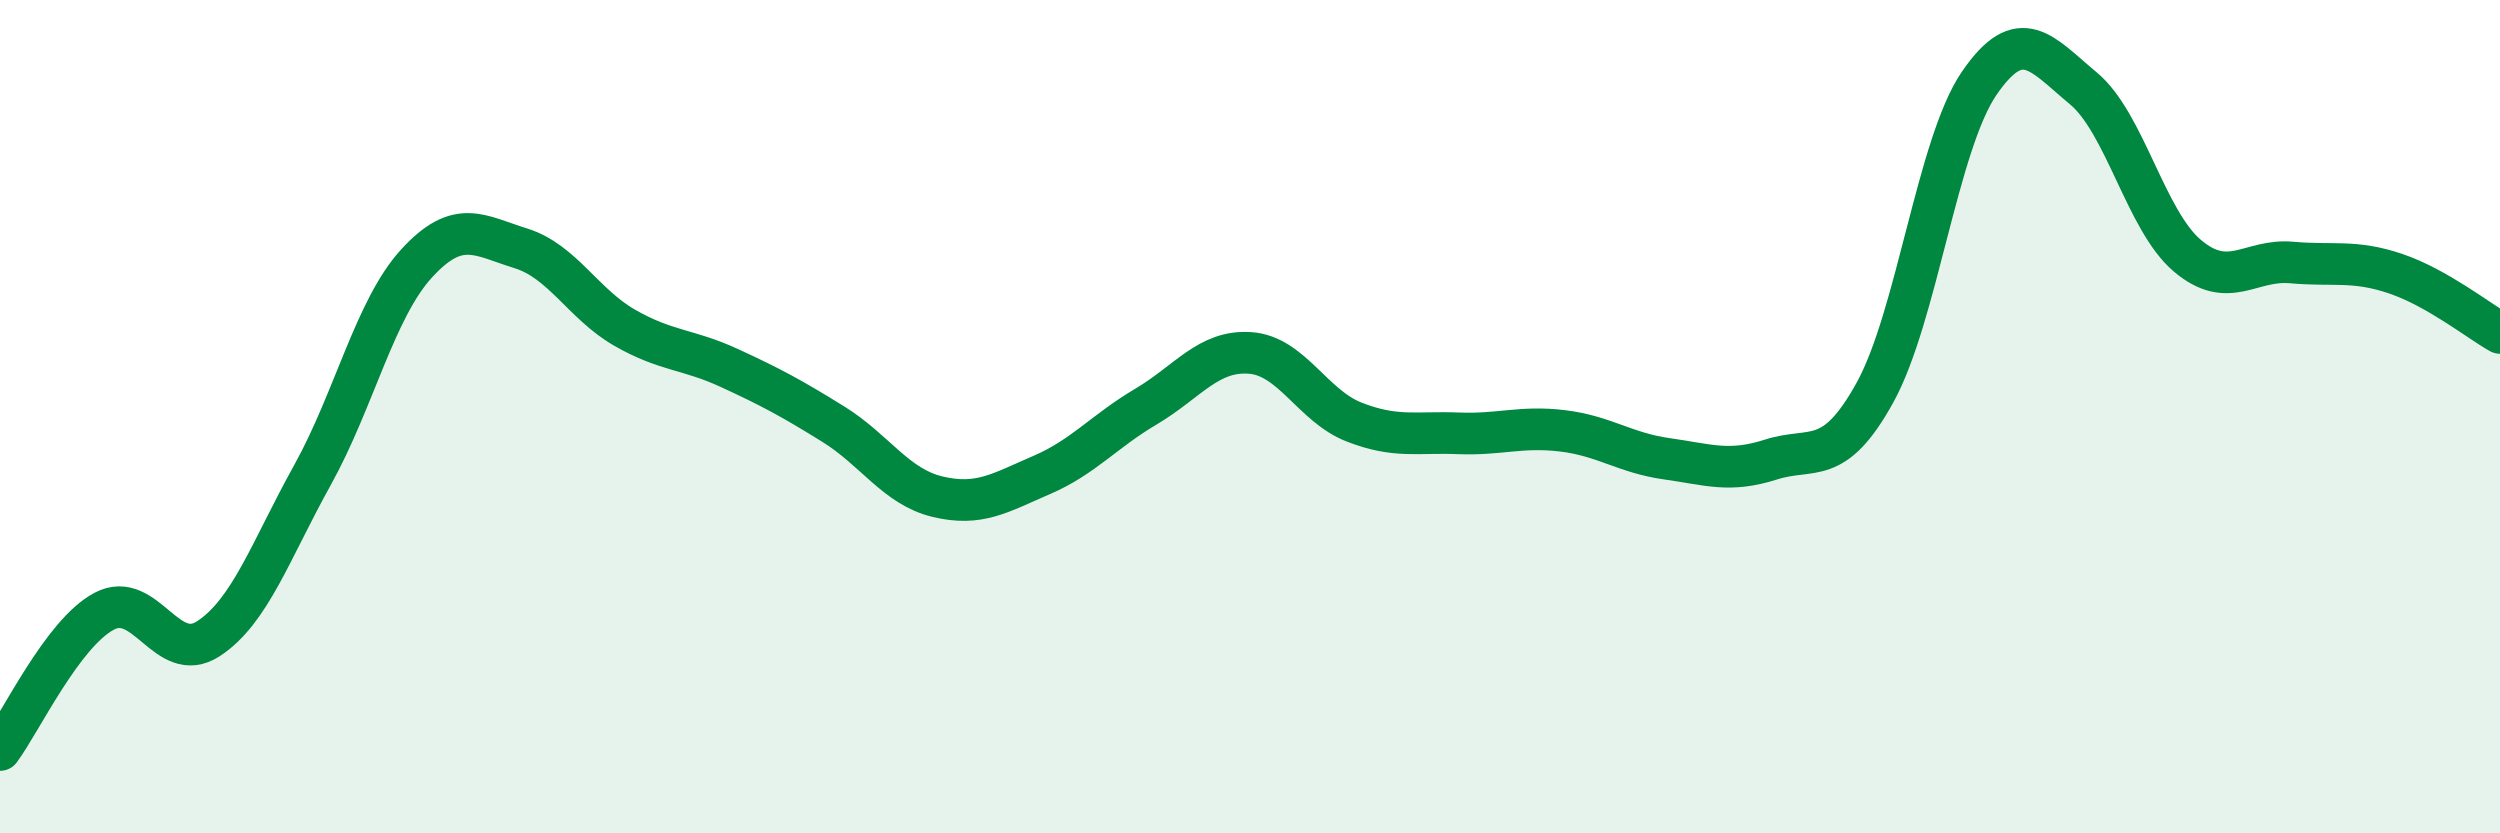
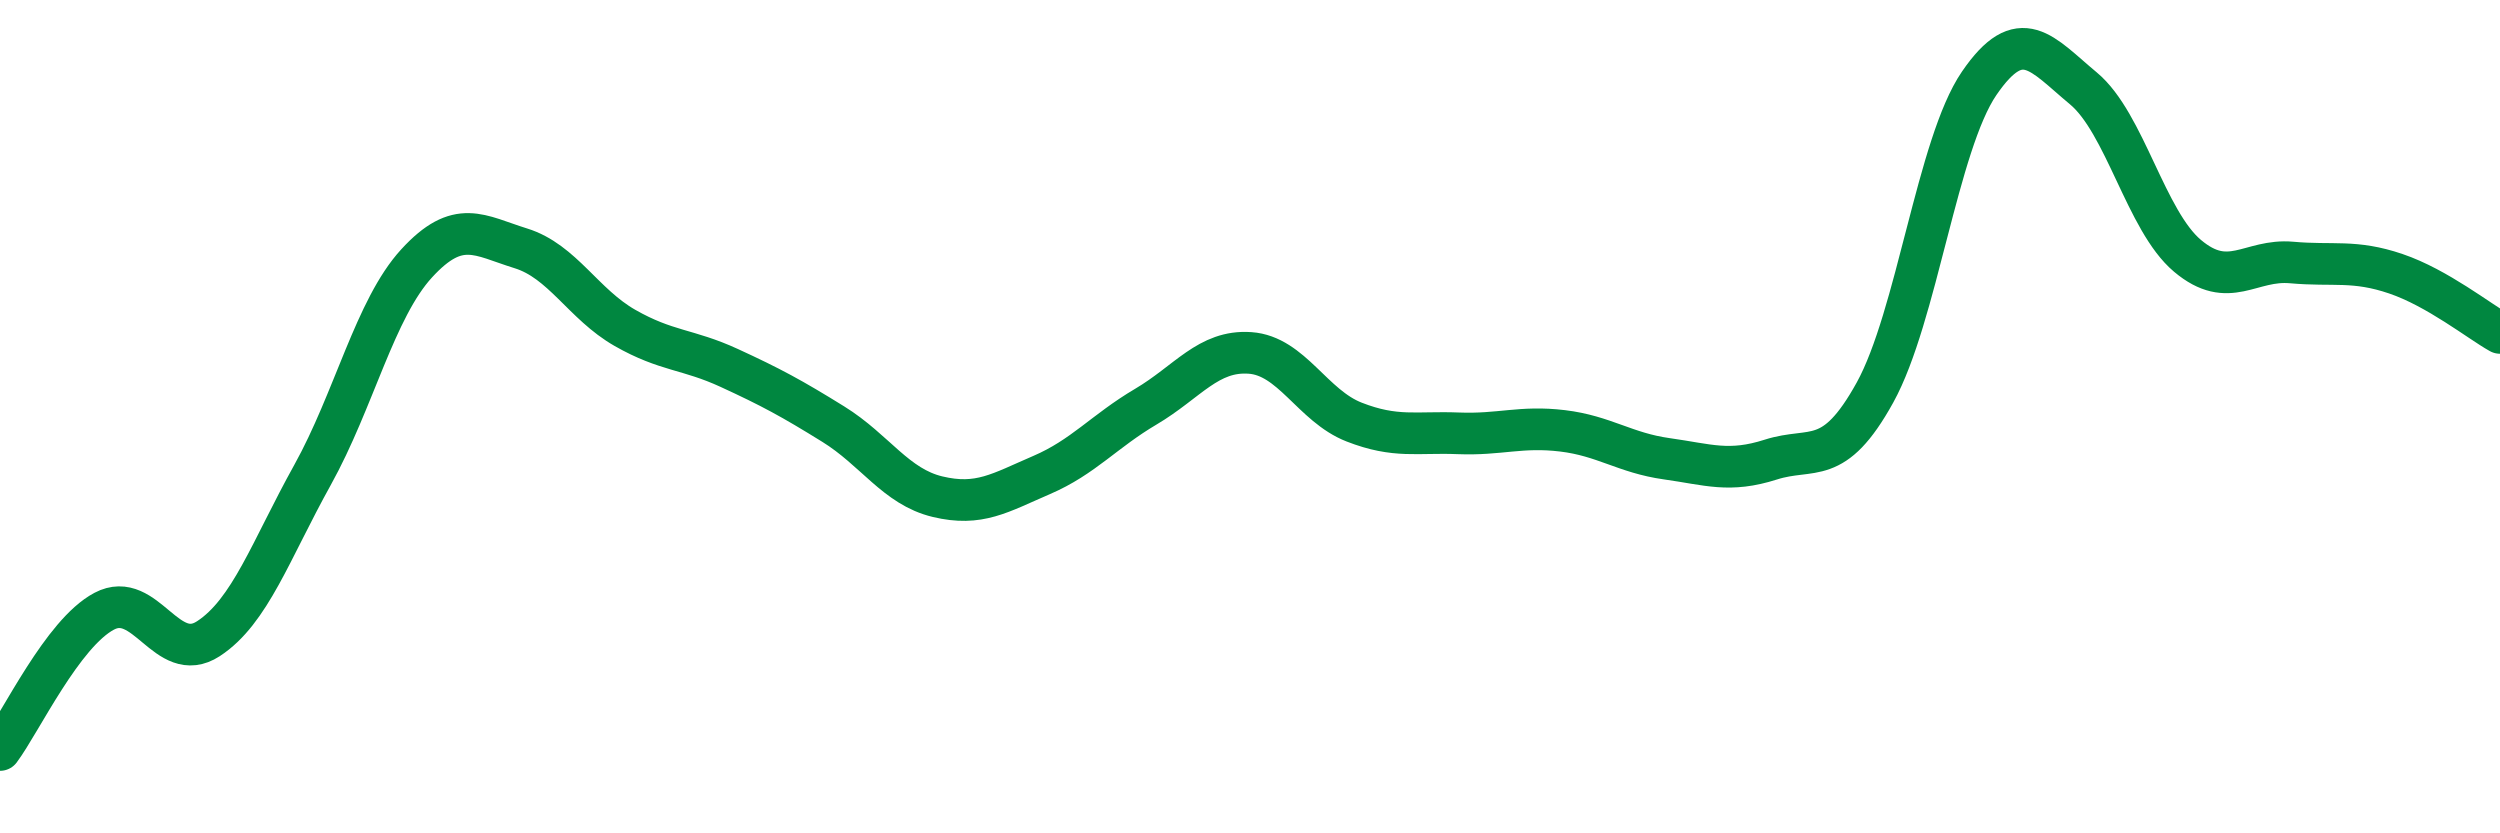
<svg xmlns="http://www.w3.org/2000/svg" width="60" height="20" viewBox="0 0 60 20">
-   <path d="M 0,18 C 0.5,17.33 1.5,15.2 2.5,14.67 C 3.5,14.14 4,15.98 5,15.33 C 6,14.68 6.5,13.2 7.5,11.4 C 8.5,9.6 9,7.41 10,6.32 C 11,5.23 11.5,5.65 12.5,5.96 C 13.5,6.27 14,7.3 15,7.87 C 16,8.44 16.5,8.37 17.5,8.83 C 18.5,9.29 19,9.56 20,10.18 C 21,10.8 21.5,11.68 22.5,11.92 C 23.5,12.16 24,11.83 25,11.4 C 26,10.97 26.5,10.35 27.5,9.76 C 28.5,9.17 29,8.4 30,8.47 C 31,8.54 31.5,9.74 32.5,10.13 C 33.5,10.52 34,10.36 35,10.4 C 36,10.44 36.5,10.22 37.5,10.34 C 38.5,10.46 39,10.87 40,11.01 C 41,11.15 41.5,11.35 42.5,11.03 C 43.5,10.71 44,11.23 45,9.42 C 46,7.61 46.5,3.46 47.5,2 C 48.5,0.54 49,1.29 50,2.12 C 51,2.95 51.5,5.3 52.5,6.14 C 53.5,6.98 54,6.21 55,6.3 C 56,6.39 56.5,6.23 57.5,6.57 C 58.5,6.91 59.5,7.71 60,7.99L60 20L0 20Z" fill="#008740" opacity="0.1" stroke-linecap="round" stroke-linejoin="round" />
  <path d="M 0,18 C 0.5,17.33 1.5,15.2 2.5,14.67 C 3.5,14.14 4,15.98 5,15.33 C 6,14.68 6.5,13.2 7.5,11.4 C 8.5,9.6 9,7.41 10,6.32 C 11,5.23 11.5,5.65 12.5,5.96 C 13.5,6.27 14,7.3 15,7.87 C 16,8.44 16.5,8.37 17.5,8.83 C 18.5,9.29 19,9.56 20,10.18 C 21,10.8 21.5,11.68 22.5,11.92 C 23.5,12.16 24,11.83 25,11.4 C 26,10.97 26.5,10.35 27.5,9.76 C 28.5,9.17 29,8.4 30,8.47 C 31,8.54 31.5,9.74 32.5,10.13 C 33.5,10.52 34,10.36 35,10.4 C 36,10.44 36.5,10.22 37.5,10.34 C 38.5,10.46 39,10.87 40,11.01 C 41,11.15 41.5,11.35 42.5,11.03 C 43.5,10.71 44,11.23 45,9.42 C 46,7.61 46.5,3.46 47.5,2 C 48.5,0.54 49,1.29 50,2.12 C 51,2.95 51.5,5.3 52.5,6.14 C 53.5,6.98 54,6.21 55,6.3 C 56,6.39 56.5,6.23 57.5,6.57 C 58.5,6.91 59.5,7.71 60,7.99" stroke="#008740" stroke-width="1" fill="none" stroke-linecap="round" stroke-linejoin="round" />
</svg>